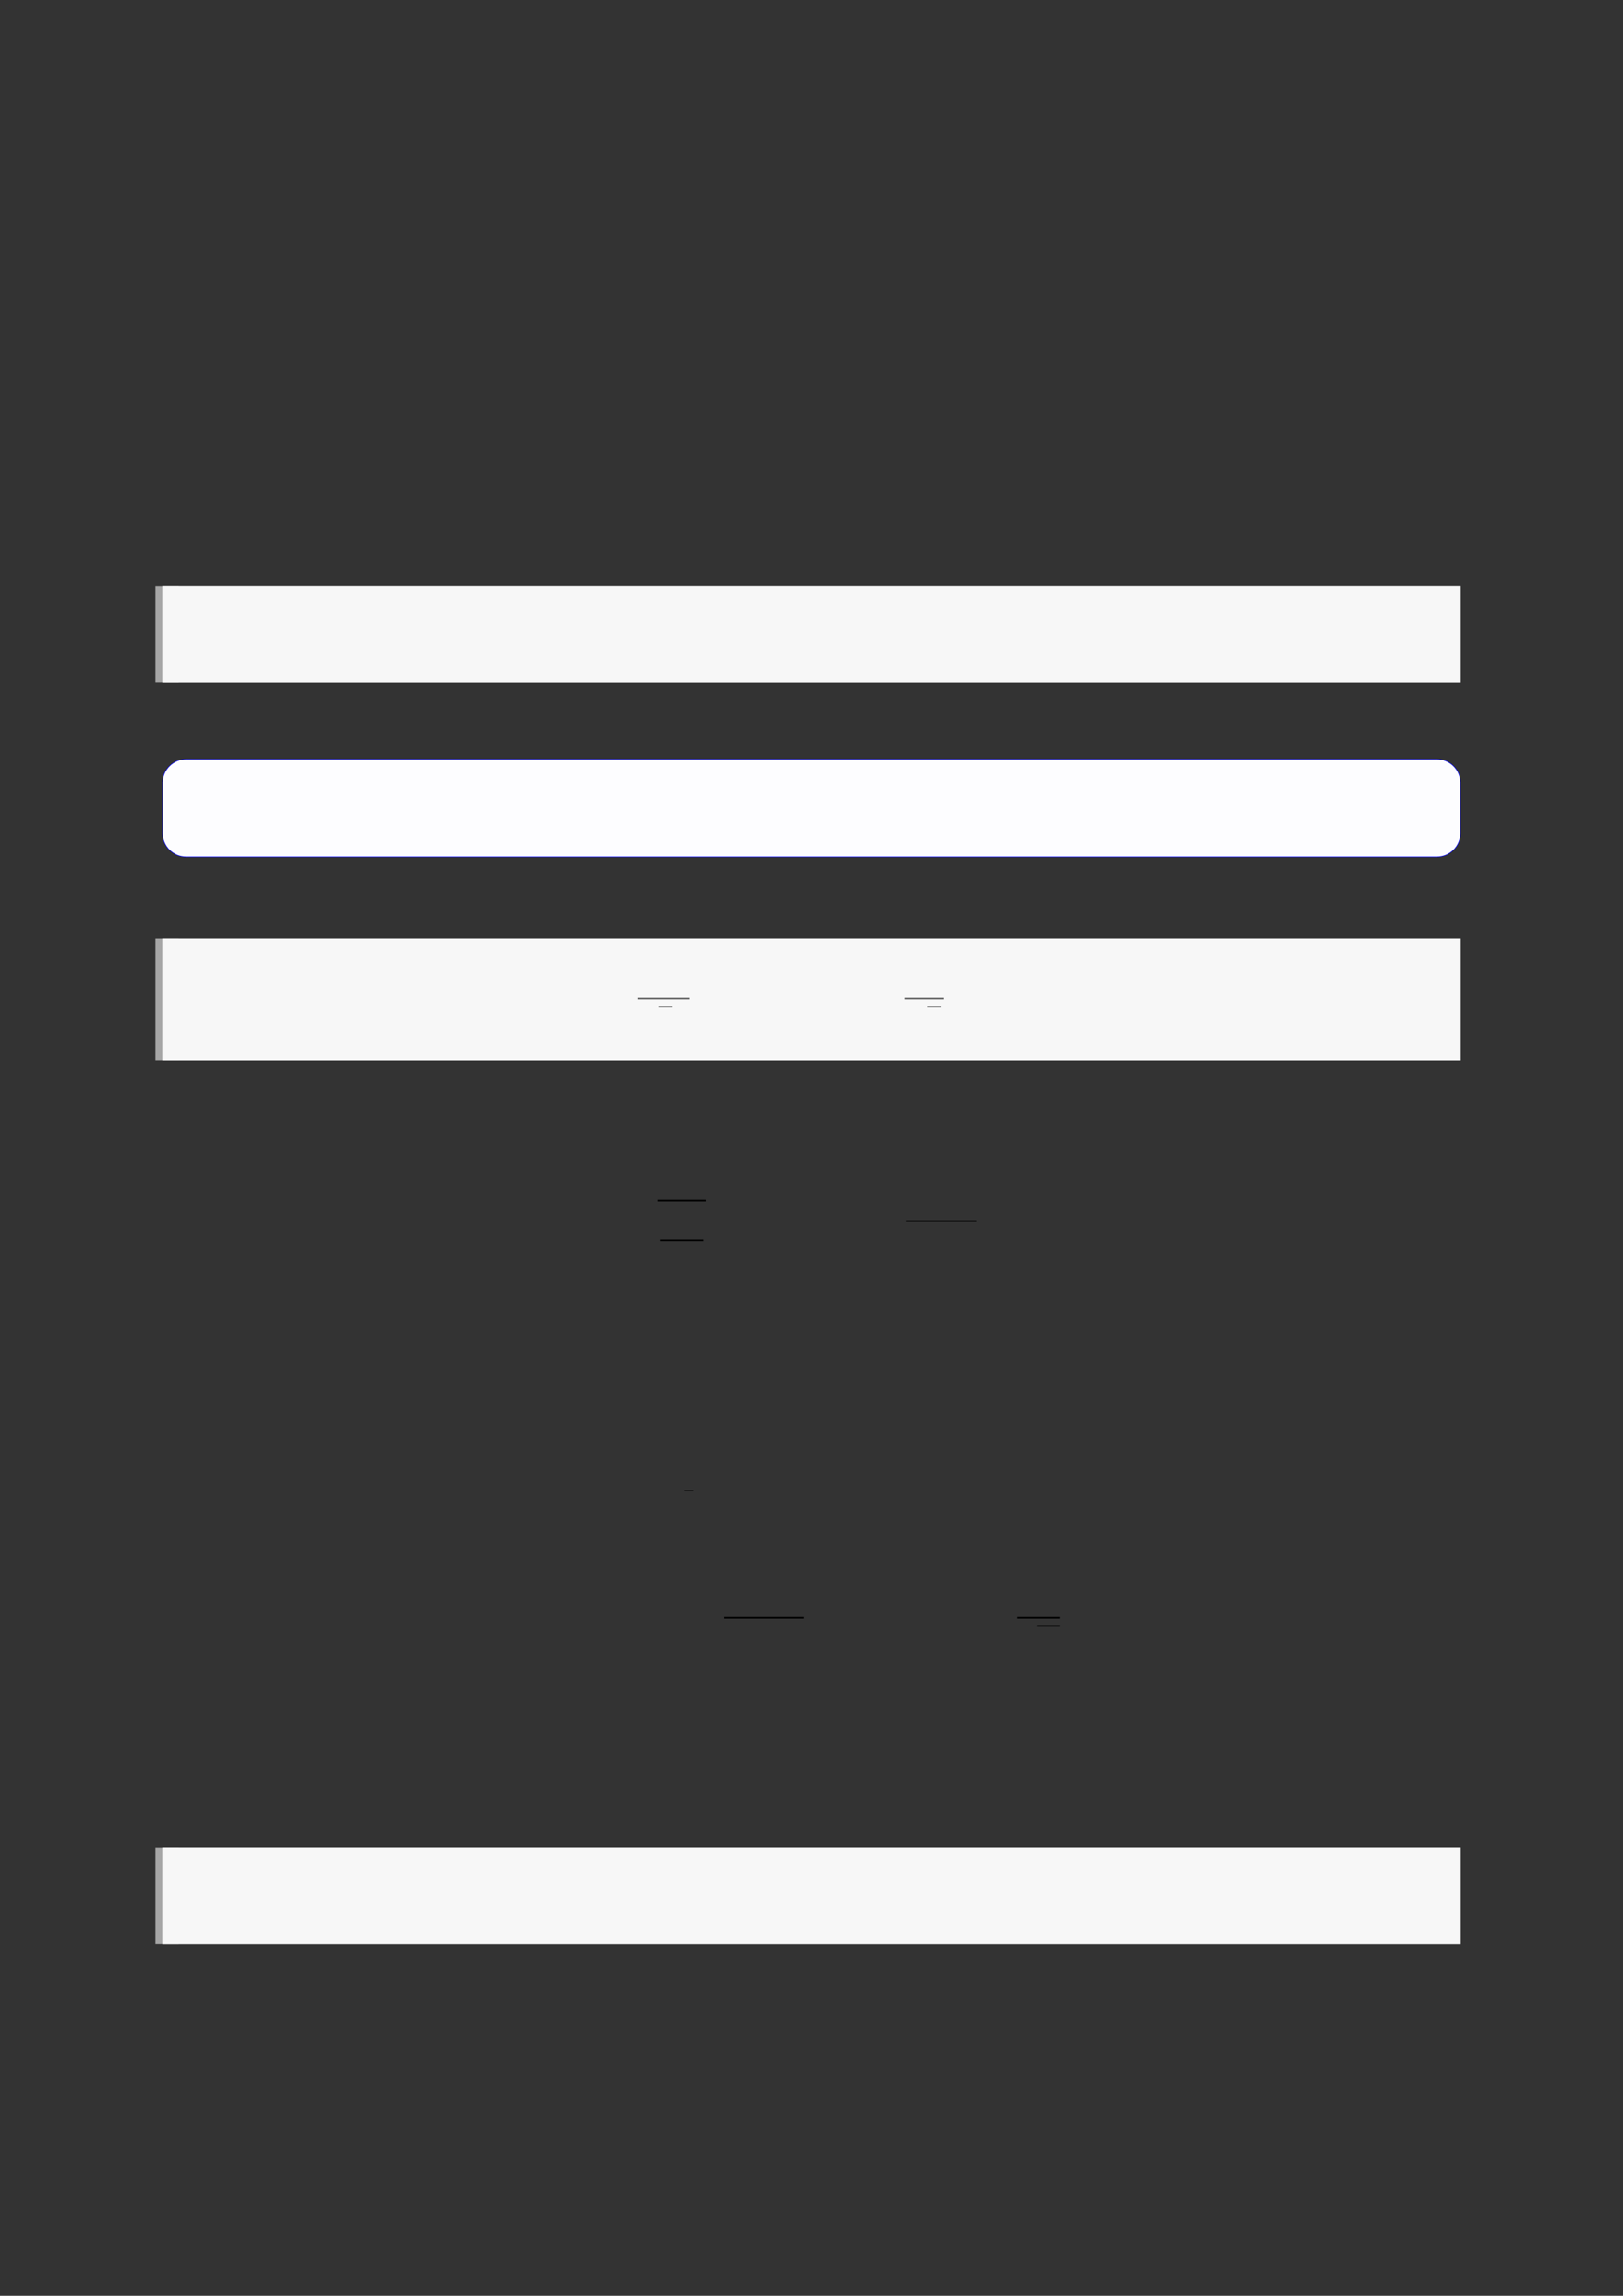
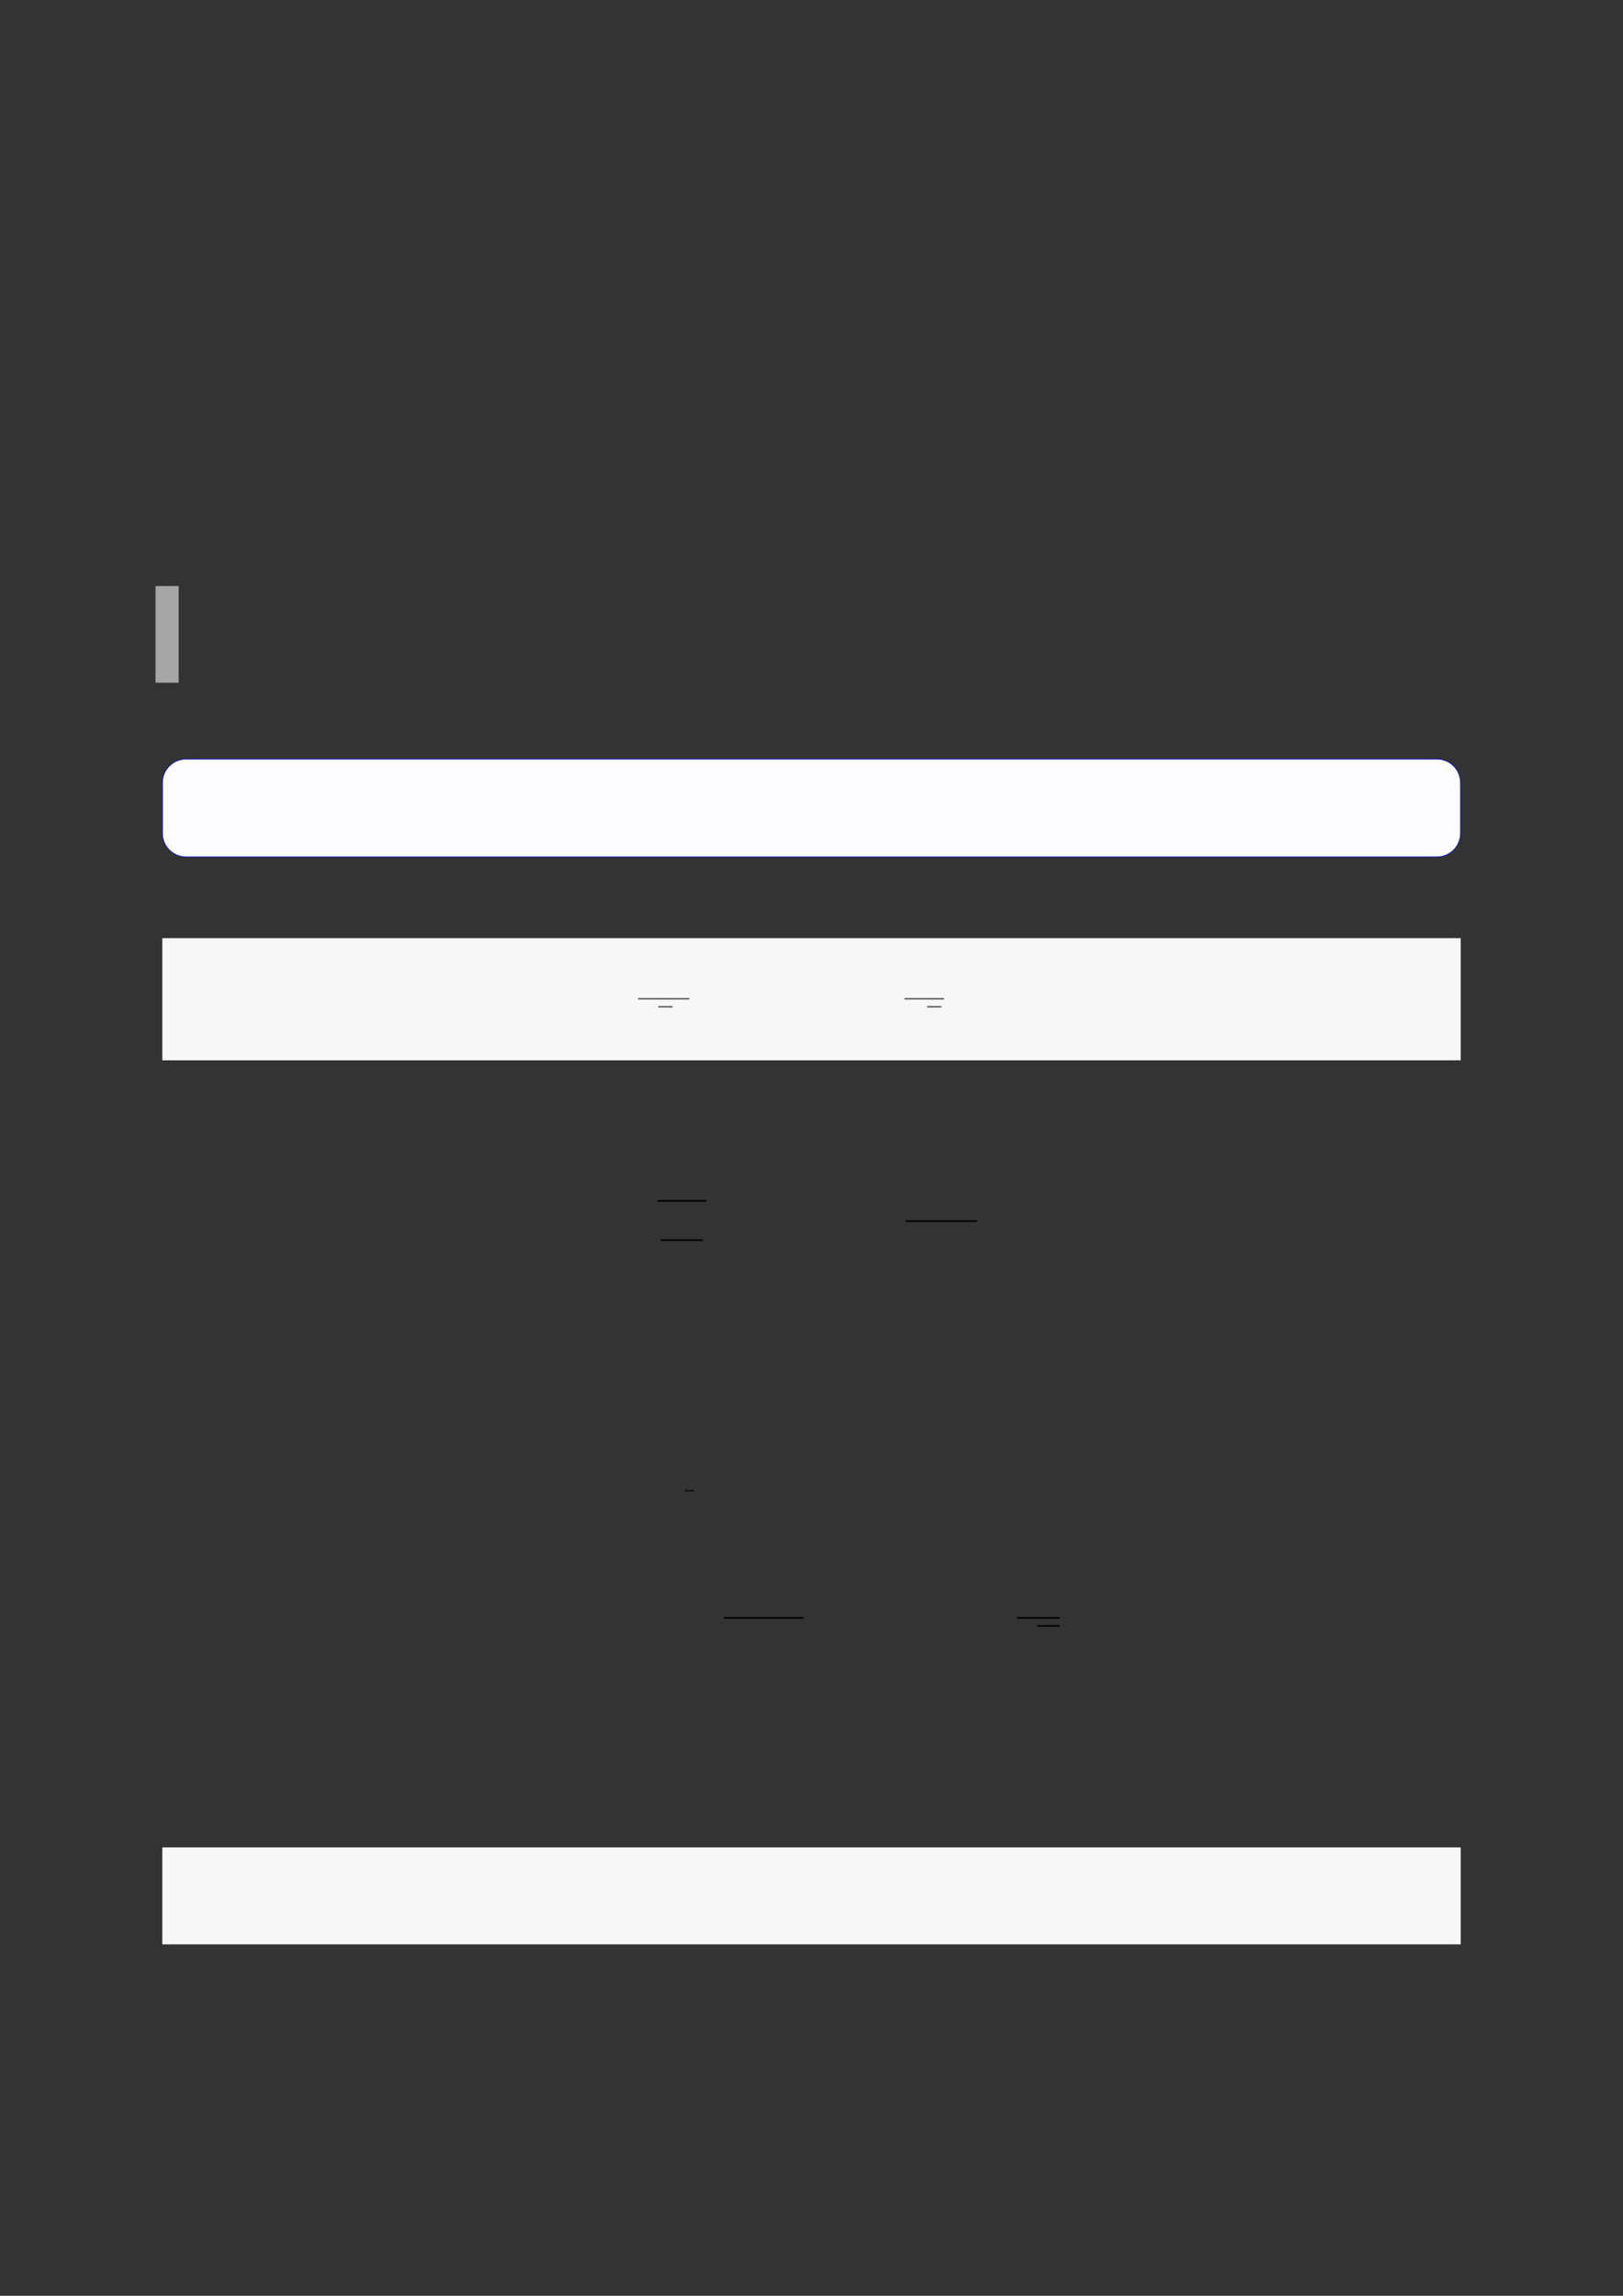
<svg xmlns="http://www.w3.org/2000/svg" width="3307.111" height="4677.167" viewBox="0 0 3307.111 4677.167">
  <rect x="0" y="0" width="3307.111" height="4677.167" fill="#333333" stroke="none" />
  <path fill="none" stroke-width="8.504" stroke-linecap="butt" stroke-linejoin="miter" stroke="rgb(64.999%, 64.999%, 64.999%)" stroke-opacity="1" stroke-miterlimit="10" d="M 1.762 35.452 L 1.762 0 " transform="matrix(5.556, 0, 0, -5.556, 330.706, 1390.911)" />
-   <path fill-rule="nonzero" fill="rgb(100%, 100%, 100%)" fill-opacity="1" d="M 330.707 1390.91 L 330.707 1193.957 L 2976.418 1193.957 L 2976.418 1390.91 Z M 330.707 1390.91 " />
-   <path fill-rule="nonzero" fill="rgb(96.5%, 96.5%, 96.5%)" fill-opacity="1" d="M 330.707 1390.91 L 330.707 1193.957 L 2976.418 1193.957 L 2976.418 1390.91 Z M 330.707 1390.91 " />
  <path fill-rule="nonzero" fill="rgb(0%, 0%, 100%)" fill-opacity="1" d="M 330.707 1697.719 L 330.707 1594.5 C 330.707 1567.793 352.352 1546.148 379.059 1546.148 L 2928.066 1546.148 C 2954.773 1546.148 2976.418 1567.793 2976.418 1594.5 L 2976.418 1697.719 C 2976.418 1724.426 2954.773 1746.07 2928.066 1746.07 L 379.059 1746.07 C 352.352 1746.07 330.707 1724.426 330.707 1697.719 Z M 330.707 1697.719 " />
  <path fill-rule="nonzero" fill="rgb(98.999%, 98.999%, 100%)" fill-opacity="1" d="M 331.812 1697.719 L 331.812 1594.5 C 331.812 1568.406 352.965 1547.254 379.059 1547.254 L 2928.066 1547.254 C 2954.16 1547.254 2975.312 1568.406 2975.312 1594.5 L 2975.312 1697.719 C 2975.312 1723.812 2954.16 1744.965 2928.066 1744.965 L 379.059 1744.965 C 352.965 1744.965 331.812 1723.812 331.812 1697.719 Z M 331.812 1697.719 " />
-   <path fill="none" stroke-width="8.504" stroke-linecap="butt" stroke-linejoin="miter" stroke="rgb(64.999%, 64.999%, 64.999%)" stroke-opacity="1" stroke-miterlimit="10" d="M 1.762 44.743 L 1.762 0 " transform="matrix(5.556, 0, 0, -5.556, 330.706, 2159.939)" />
  <path fill-rule="nonzero" fill="rgb(100%, 100%, 100%)" fill-opacity="1" d="M 330.707 2159.938 L 330.707 1911.367 L 2976.418 1911.367 L 2976.418 2159.938 Z M 330.707 2159.938 " />
  <path fill-rule="nonzero" fill="rgb(96.5%, 96.5%, 96.5%)" fill-opacity="1" d="M 330.707 2159.938 L 330.707 1911.367 L 2976.418 1911.367 L 2976.418 2159.938 Z M 330.707 2159.938 " />
  <path fill="none" stroke-width="0.588" stroke-linecap="butt" stroke-linejoin="miter" stroke="rgb(39.999%, 39.999%, 39.999%)" stroke-opacity="1" stroke-miterlimit="10" d="M 147.878 -314.09 L 166.641 -314.09 " transform="matrix(5.556, 0, 0, -5.556, 478.739, 289.678)" />
  <path fill="none" stroke-width="0.583" stroke-linecap="butt" stroke-linejoin="miter" stroke="rgb(39.999%, 39.999%, 39.999%)" stroke-opacity="1" stroke-miterlimit="10" d="M 155.259 -317.022 L 160.509 -317.022 " transform="matrix(5.556, 0, 0, -5.556, 478.739, 289.678)" />
  <path fill="none" stroke-width="0.588" stroke-linecap="butt" stroke-linejoin="miter" stroke="rgb(39.999%, 39.999%, 39.999%)" stroke-opacity="1" stroke-miterlimit="10" d="M 245.547 -314.09 L 260.037 -314.09 " transform="matrix(5.556, 0, 0, -5.556, 478.739, 289.678)" />
  <path fill="none" stroke-width="0.583" stroke-linecap="butt" stroke-linejoin="miter" stroke="rgb(39.999%, 39.999%, 39.999%)" stroke-opacity="1" stroke-miterlimit="10" d="M 253.858 -317.022 L 259.108 -317.022 " transform="matrix(5.556, 0, 0, -5.556, 478.739, 289.678)" />
  <path fill="none" stroke-width="0.588" stroke-linecap="butt" stroke-linejoin="miter" stroke="rgb(0%, 0%, 0%)" stroke-opacity="1" stroke-miterlimit="10" d="M 169.091 -368.345 L 187.043 -368.345 " transform="matrix(5.556, 0, 0, -5.556, 400, 400)" />
  <path fill="none" stroke-width="0.588" stroke-linecap="butt" stroke-linejoin="miter" stroke="rgb(0%, 0%, 0%)" stroke-opacity="1" stroke-miterlimit="10" d="M 170.286 -382.745 L 185.847 -382.745 " transform="matrix(5.556, 0, 0, -5.556, 400, 400)" />
  <path fill="none" stroke-width="0.583" stroke-linecap="butt" stroke-linejoin="miter" stroke="rgb(0%, 0%, 0%)" stroke-opacity="1" stroke-miterlimit="10" d="M 260.21 -375.758 L 286.271 -375.758 " transform="matrix(5.556, 0, 0, -5.556, 400, 400)" />
  <path fill="none" stroke-width="0.391" stroke-linecap="butt" stroke-linejoin="miter" stroke="rgb(0%, 0%, 0%)" stroke-opacity="1" stroke-miterlimit="10" d="M 179.072 -474.616 L 182.462 -474.616 " transform="matrix(5.556, 0, 0, -5.556, 400, 400)" />
  <path fill="none" stroke-width="0.588" stroke-linecap="butt" stroke-linejoin="miter" stroke="rgb(0%, 0%, 0%)" stroke-opacity="1" stroke-miterlimit="10" d="M 193.47 -521.273 L 222.697 -521.273 " transform="matrix(5.556, 0, 0, -5.556, 400, 400)" />
  <path fill="none" stroke-width="0.588" stroke-linecap="butt" stroke-linejoin="miter" stroke="rgb(0%, 0%, 0%)" stroke-opacity="1" stroke-miterlimit="10" d="M 300.971 -521.273 L 316.708 -521.273 " transform="matrix(5.556, 0, 0, -5.556, 400, 400)" />
  <path fill="none" stroke-width="0.583" stroke-linecap="butt" stroke-linejoin="miter" stroke="rgb(0%, 0%, 0%)" stroke-opacity="1" stroke-miterlimit="10" d="M 308.352 -524.205 L 316.708 -524.205 " transform="matrix(5.556, 0, 0, -5.556, 400, 400)" />
-   <path fill="none" stroke-width="8.504" stroke-linecap="butt" stroke-linejoin="miter" stroke="rgb(64.999%, 64.999%, 64.999%)" stroke-opacity="1" stroke-miterlimit="10" d="M 1.762 35.451 L 1.762 -0 " transform="matrix(5.556, 0, 0, -5.556, 330.706, 3960.928)" />
  <path fill-rule="nonzero" fill="rgb(100%, 100%, 100%)" fill-opacity="1" d="M 330.707 3960.93 L 330.707 3763.977 L 2976.418 3763.977 L 2976.418 3960.93 Z M 330.707 3960.93 " />
  <path fill-rule="nonzero" fill="rgb(96.5%, 96.5%, 96.5%)" fill-opacity="1" d="M 330.707 3960.93 L 330.707 3763.977 L 2976.418 3763.977 L 2976.418 3960.93 Z M 330.707 3960.93 " />
</svg>